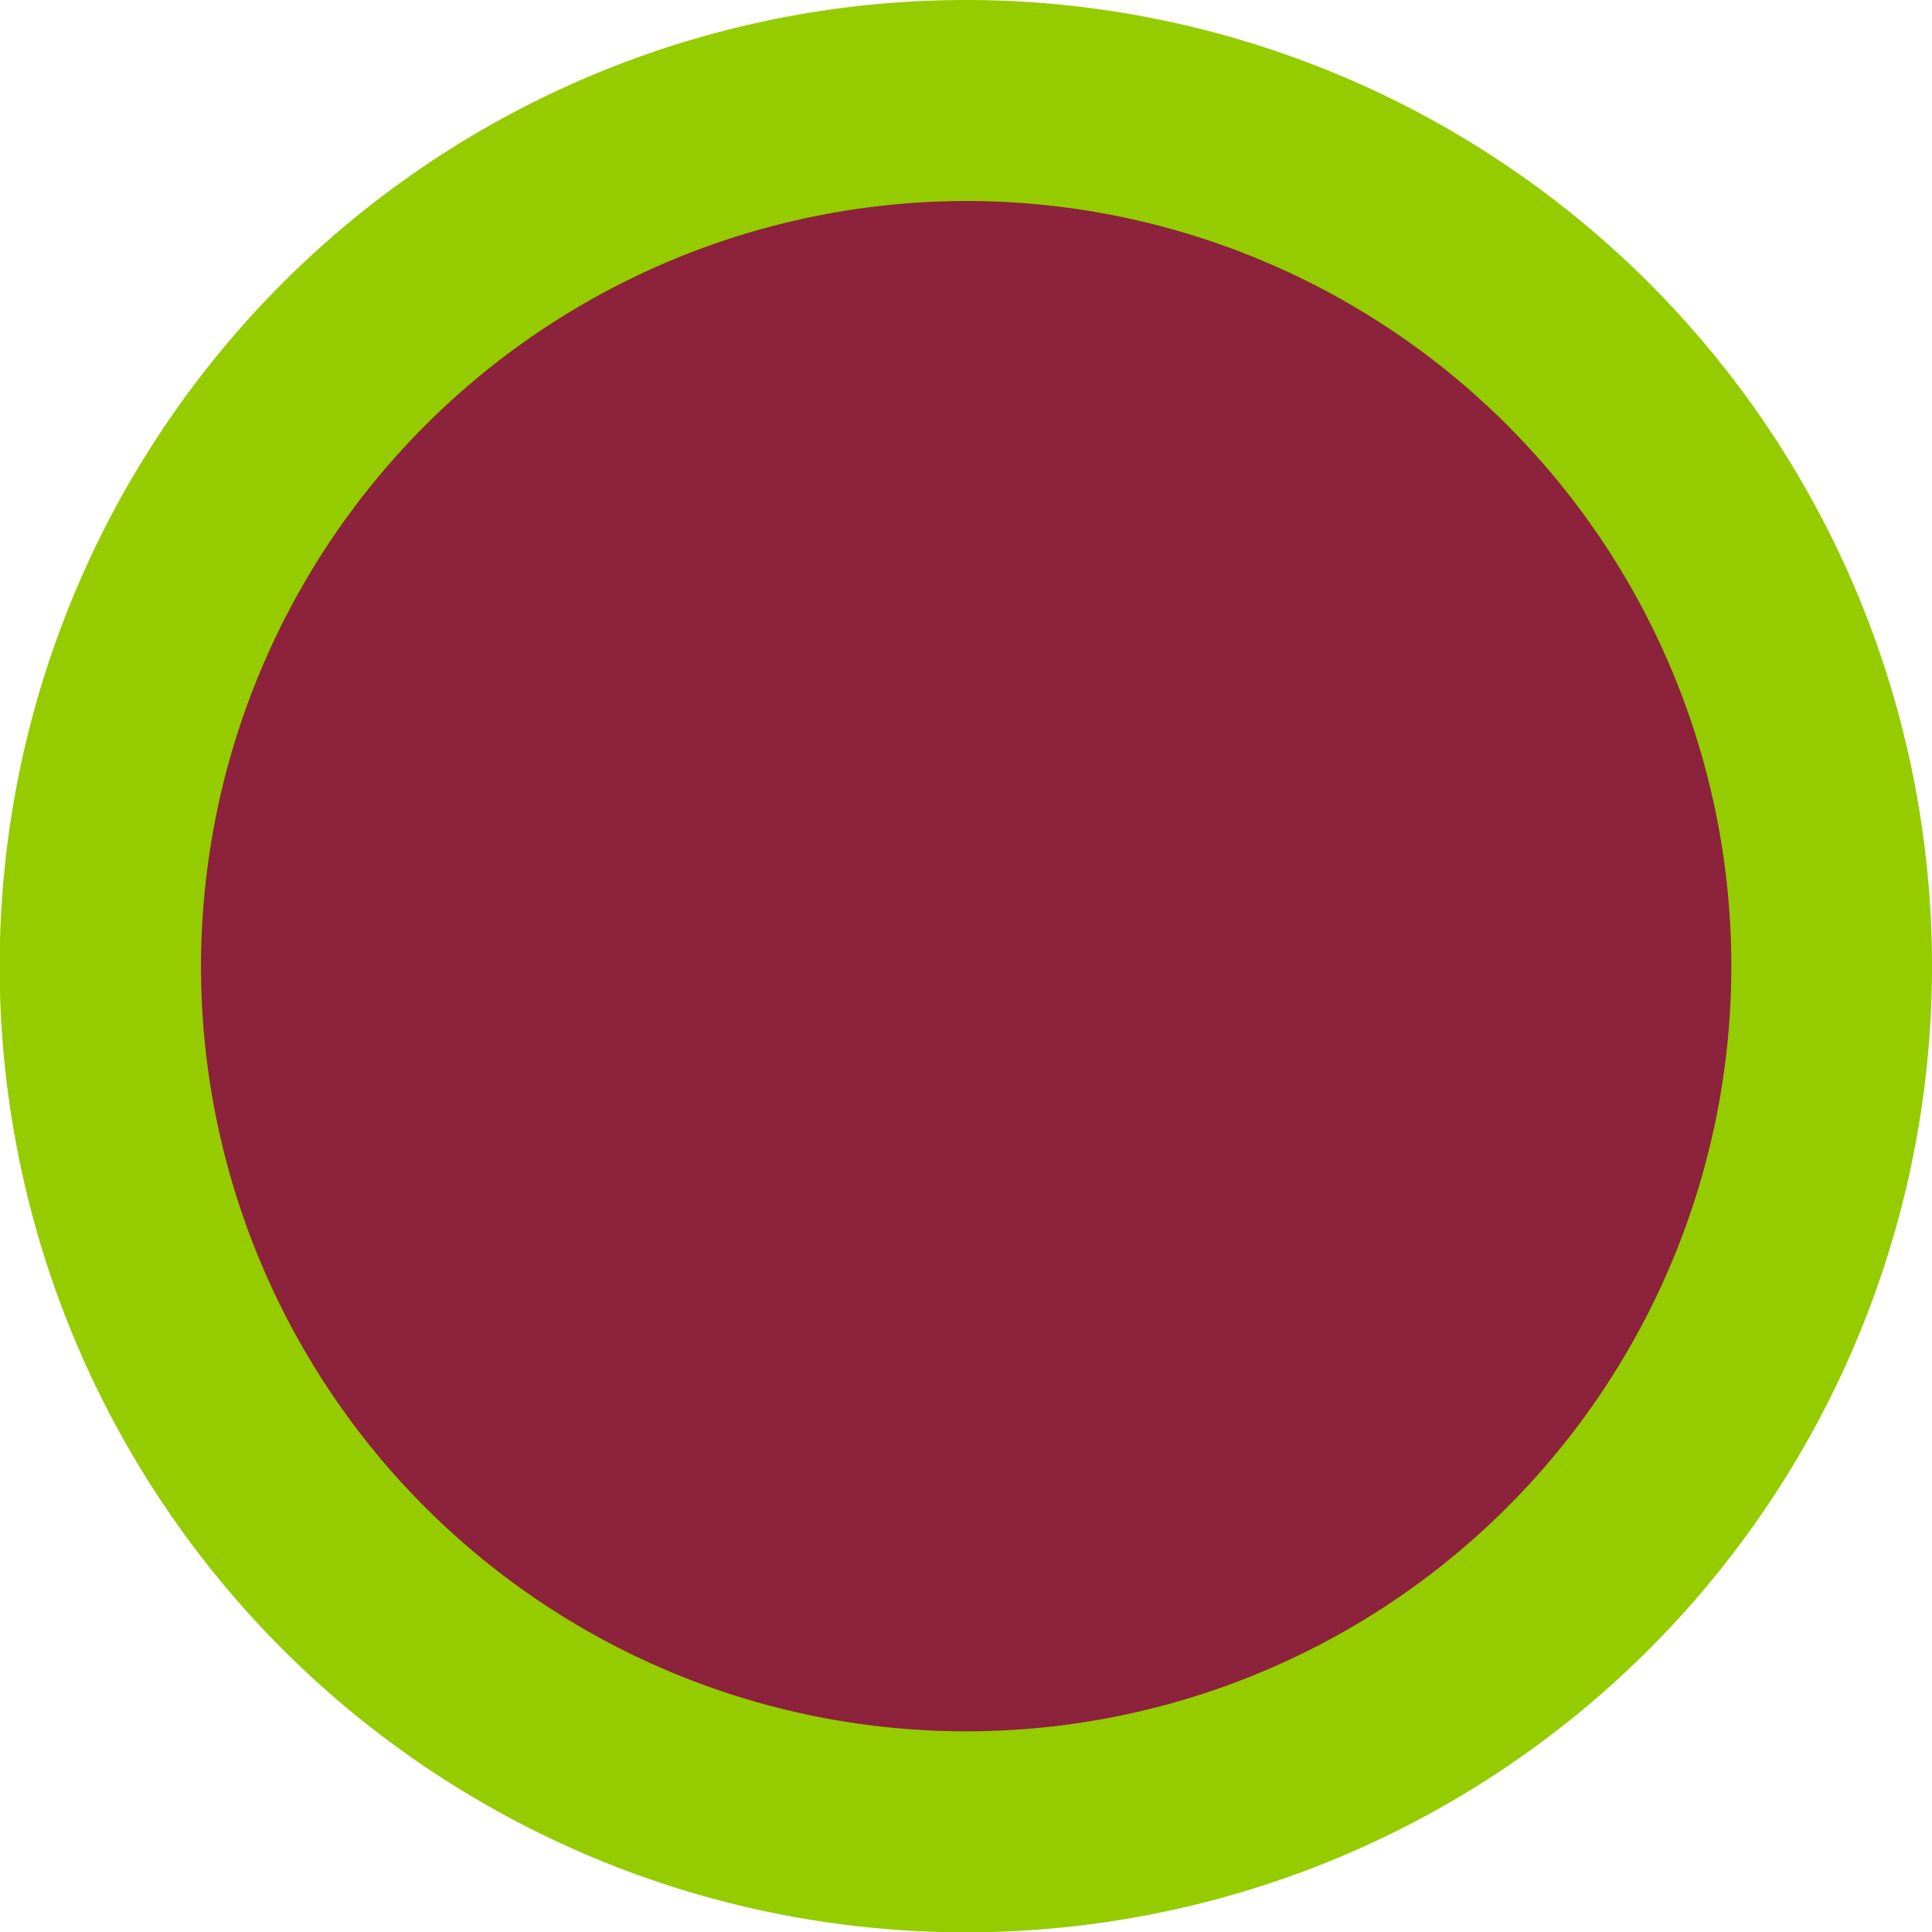
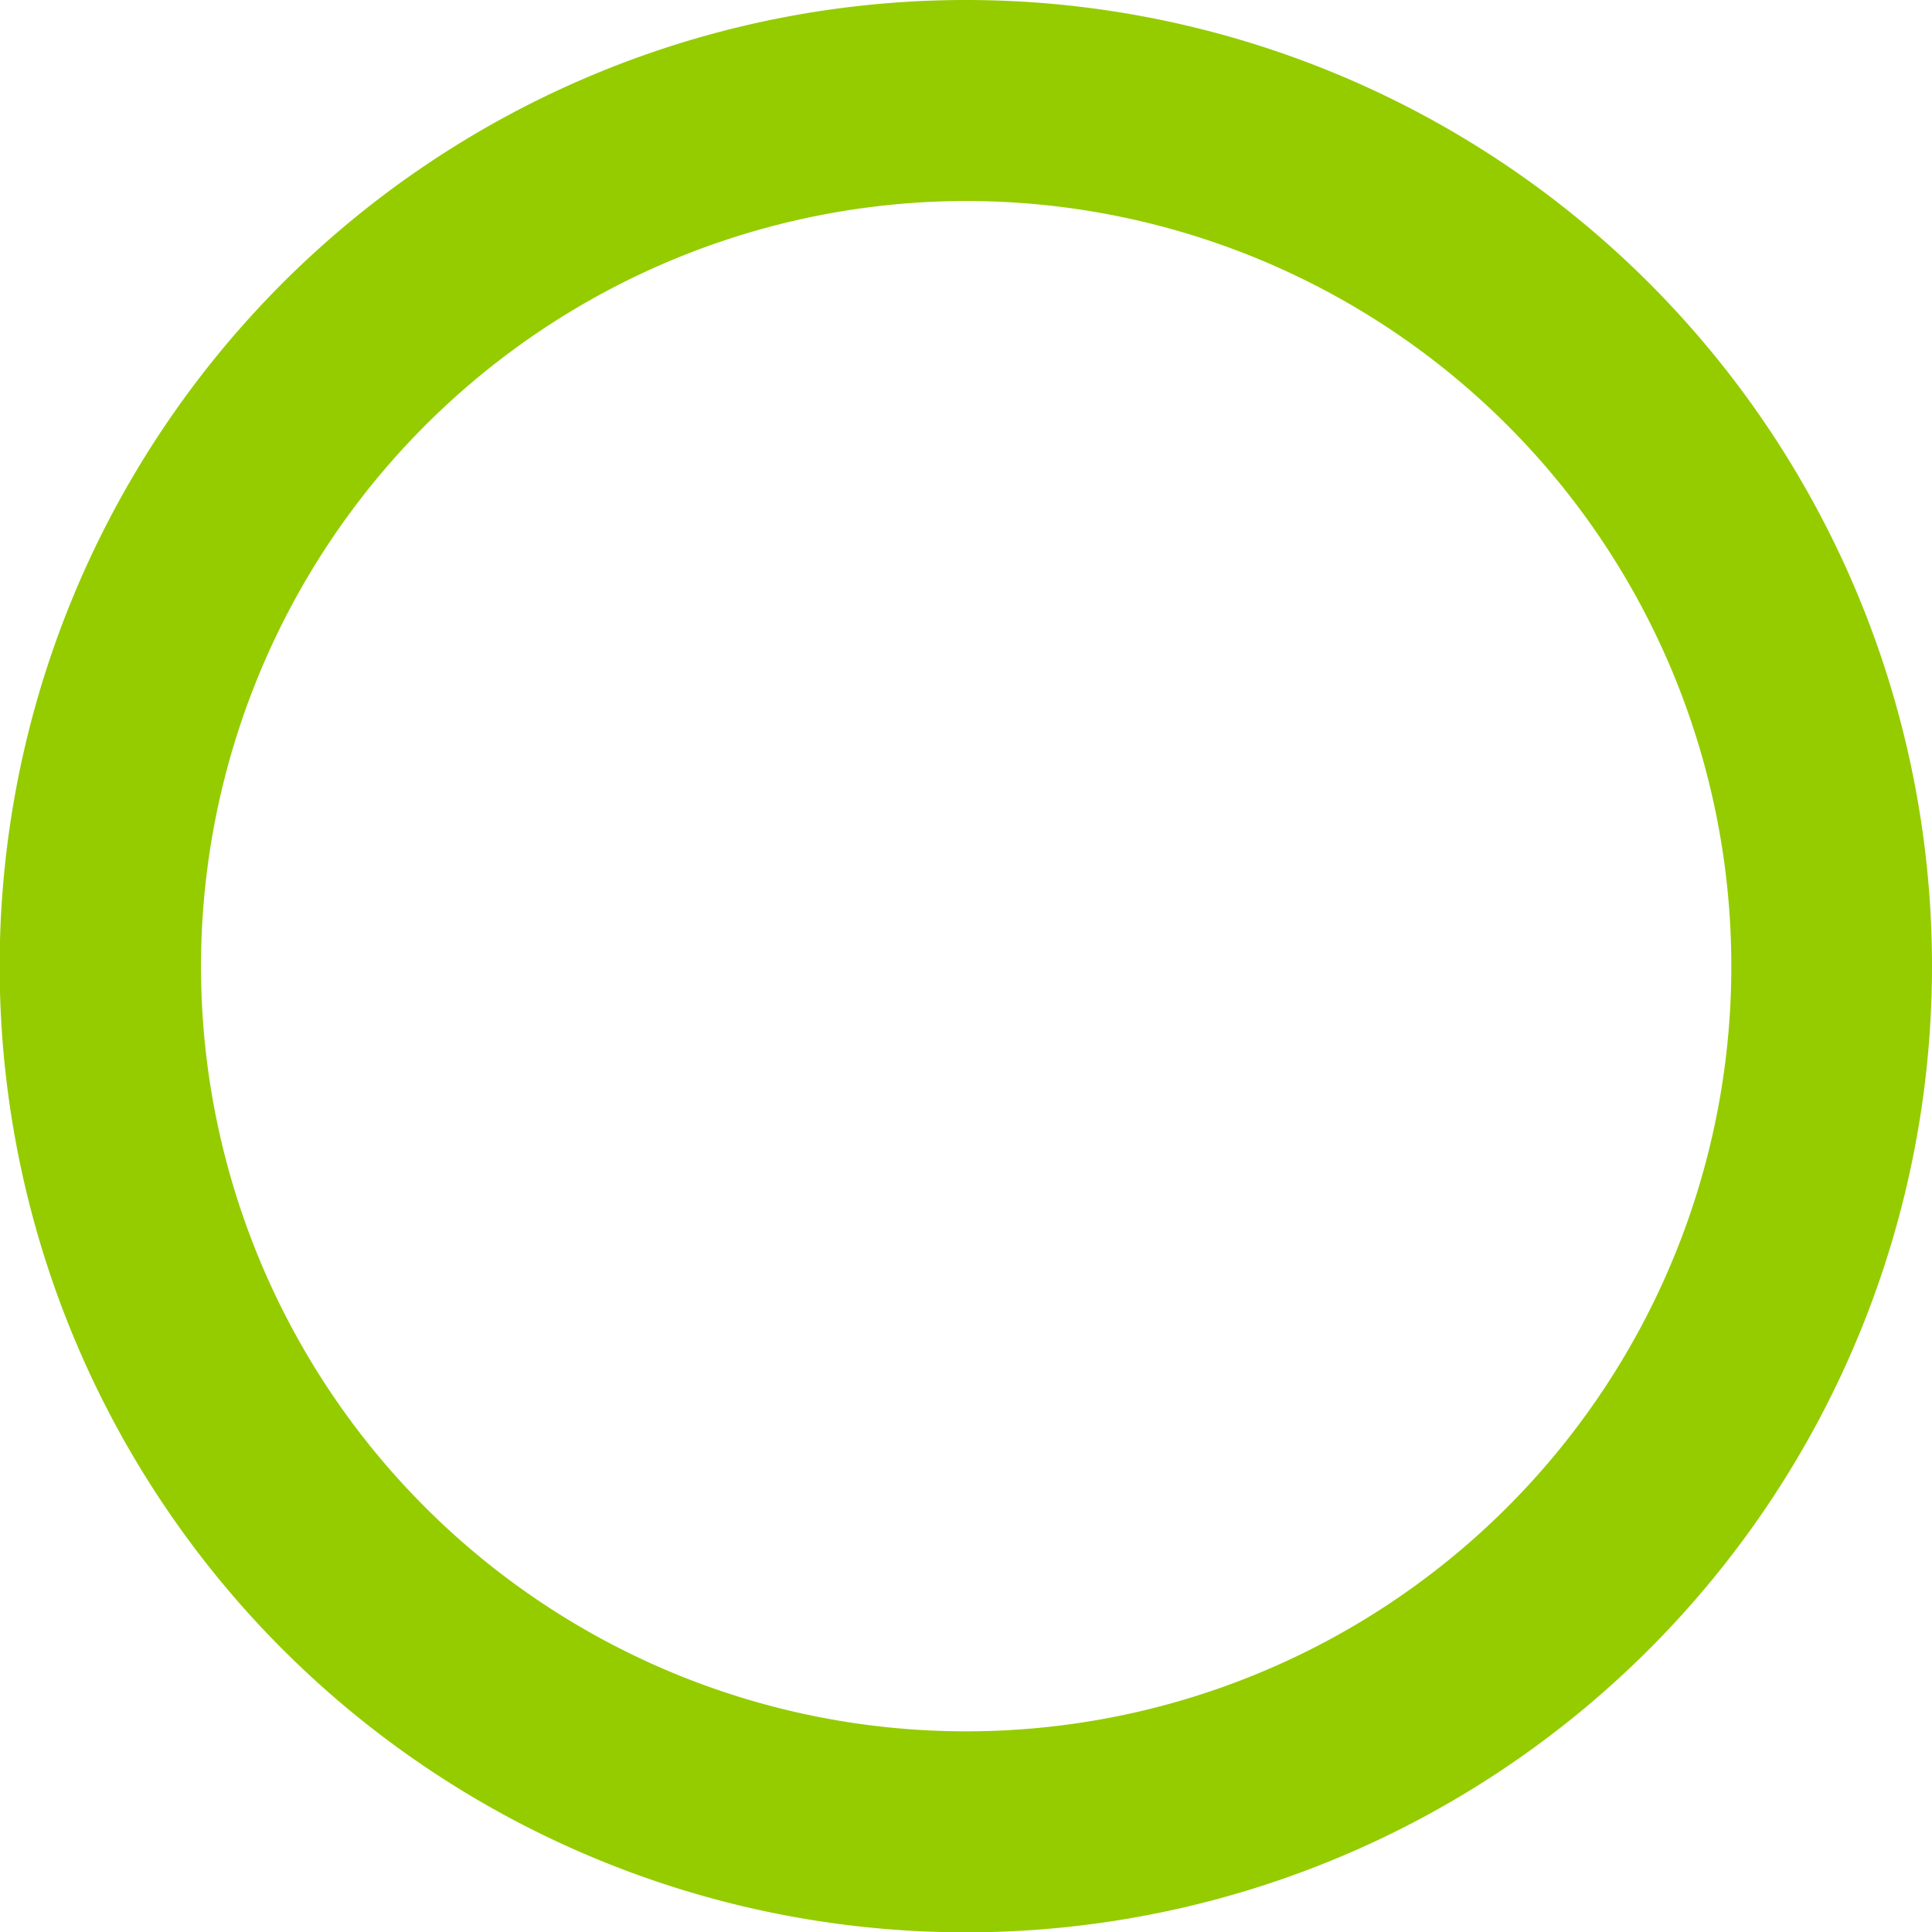
<svg xmlns="http://www.w3.org/2000/svg" viewBox="0 0 57.67 57.67">
  <defs>
    <style>.cls-1{fill:#8c223b;}.cls-2{fill:#94cc00;}</style>
  </defs>
  <g id="Livello_2" data-name="Livello 2">
    <g id="Livello_1-2" data-name="Livello 1">
-       <path class="cls-1" d="M28.84,54.67A25.84,25.84,0,1,1,54.67,28.84,25.86,25.86,0,0,1,28.84,54.67Z" />
      <path class="cls-2" d="M28.84,6A22.84,22.84,0,1,1,6,28.84,22.86,22.86,0,0,1,28.84,6m0-6A28.84,28.84,0,1,0,57.67,28.84,28.84,28.84,0,0,0,28.84,0Z" />
    </g>
  </g>
</svg>